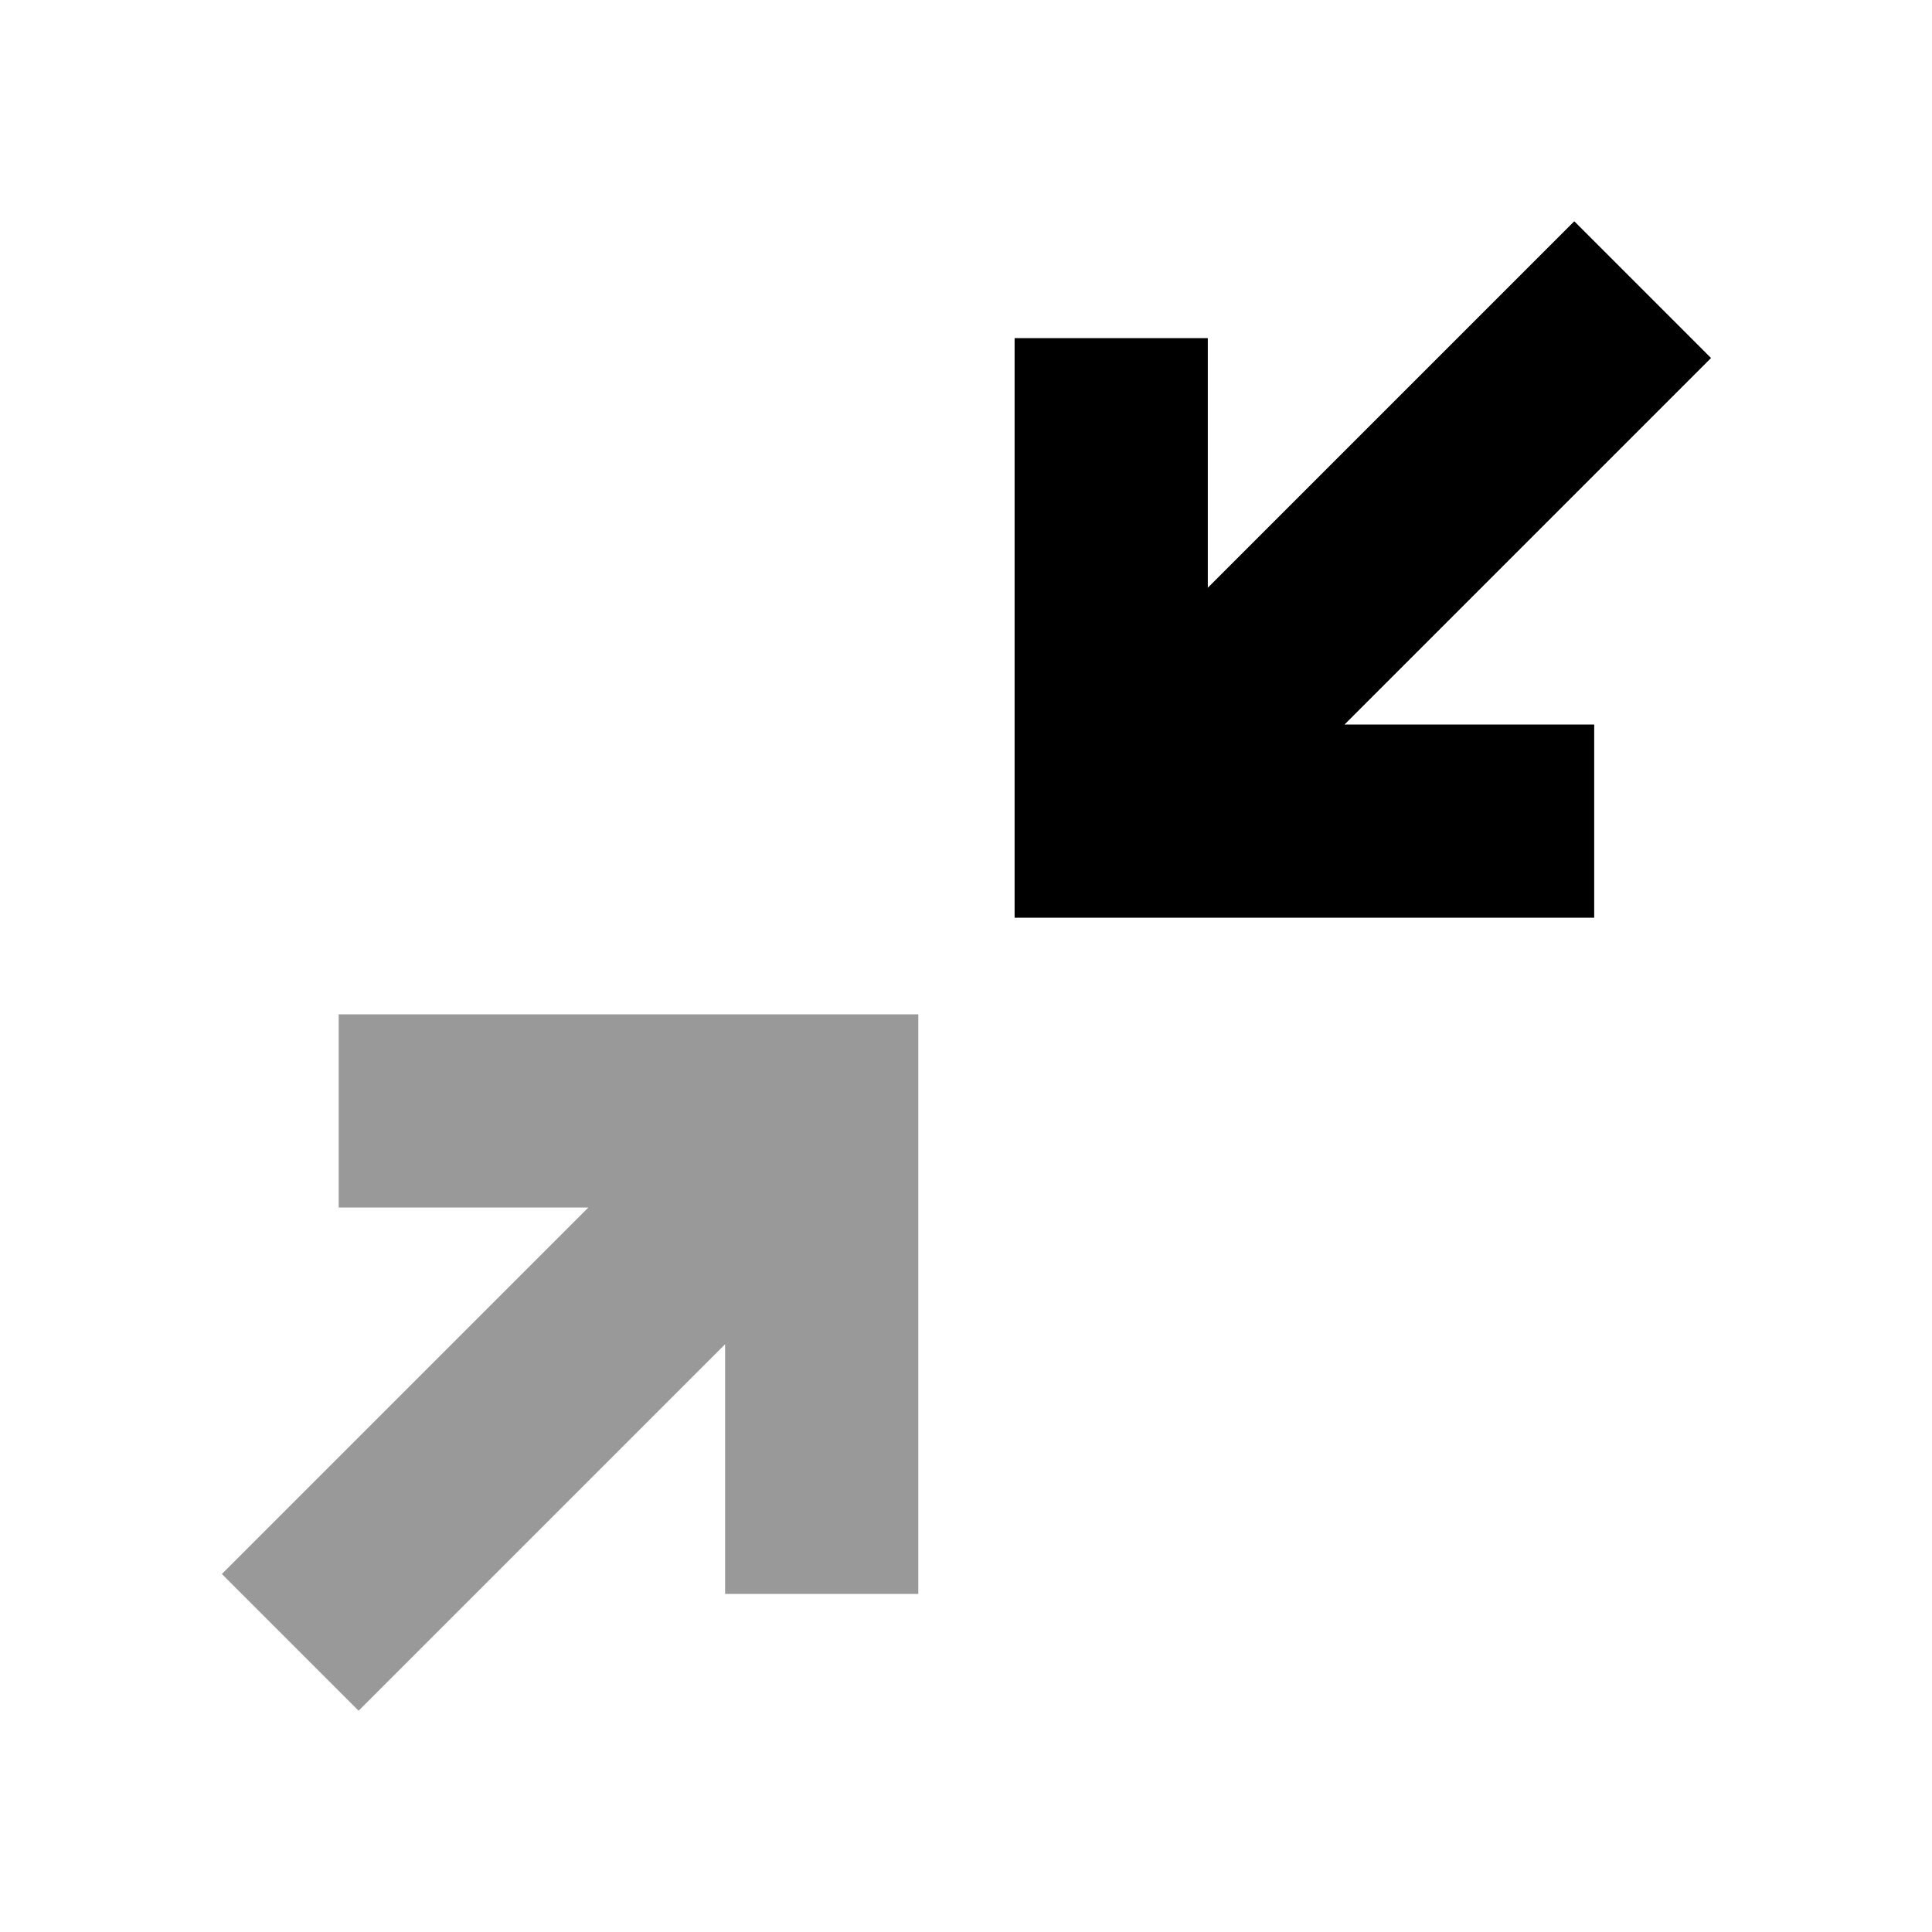
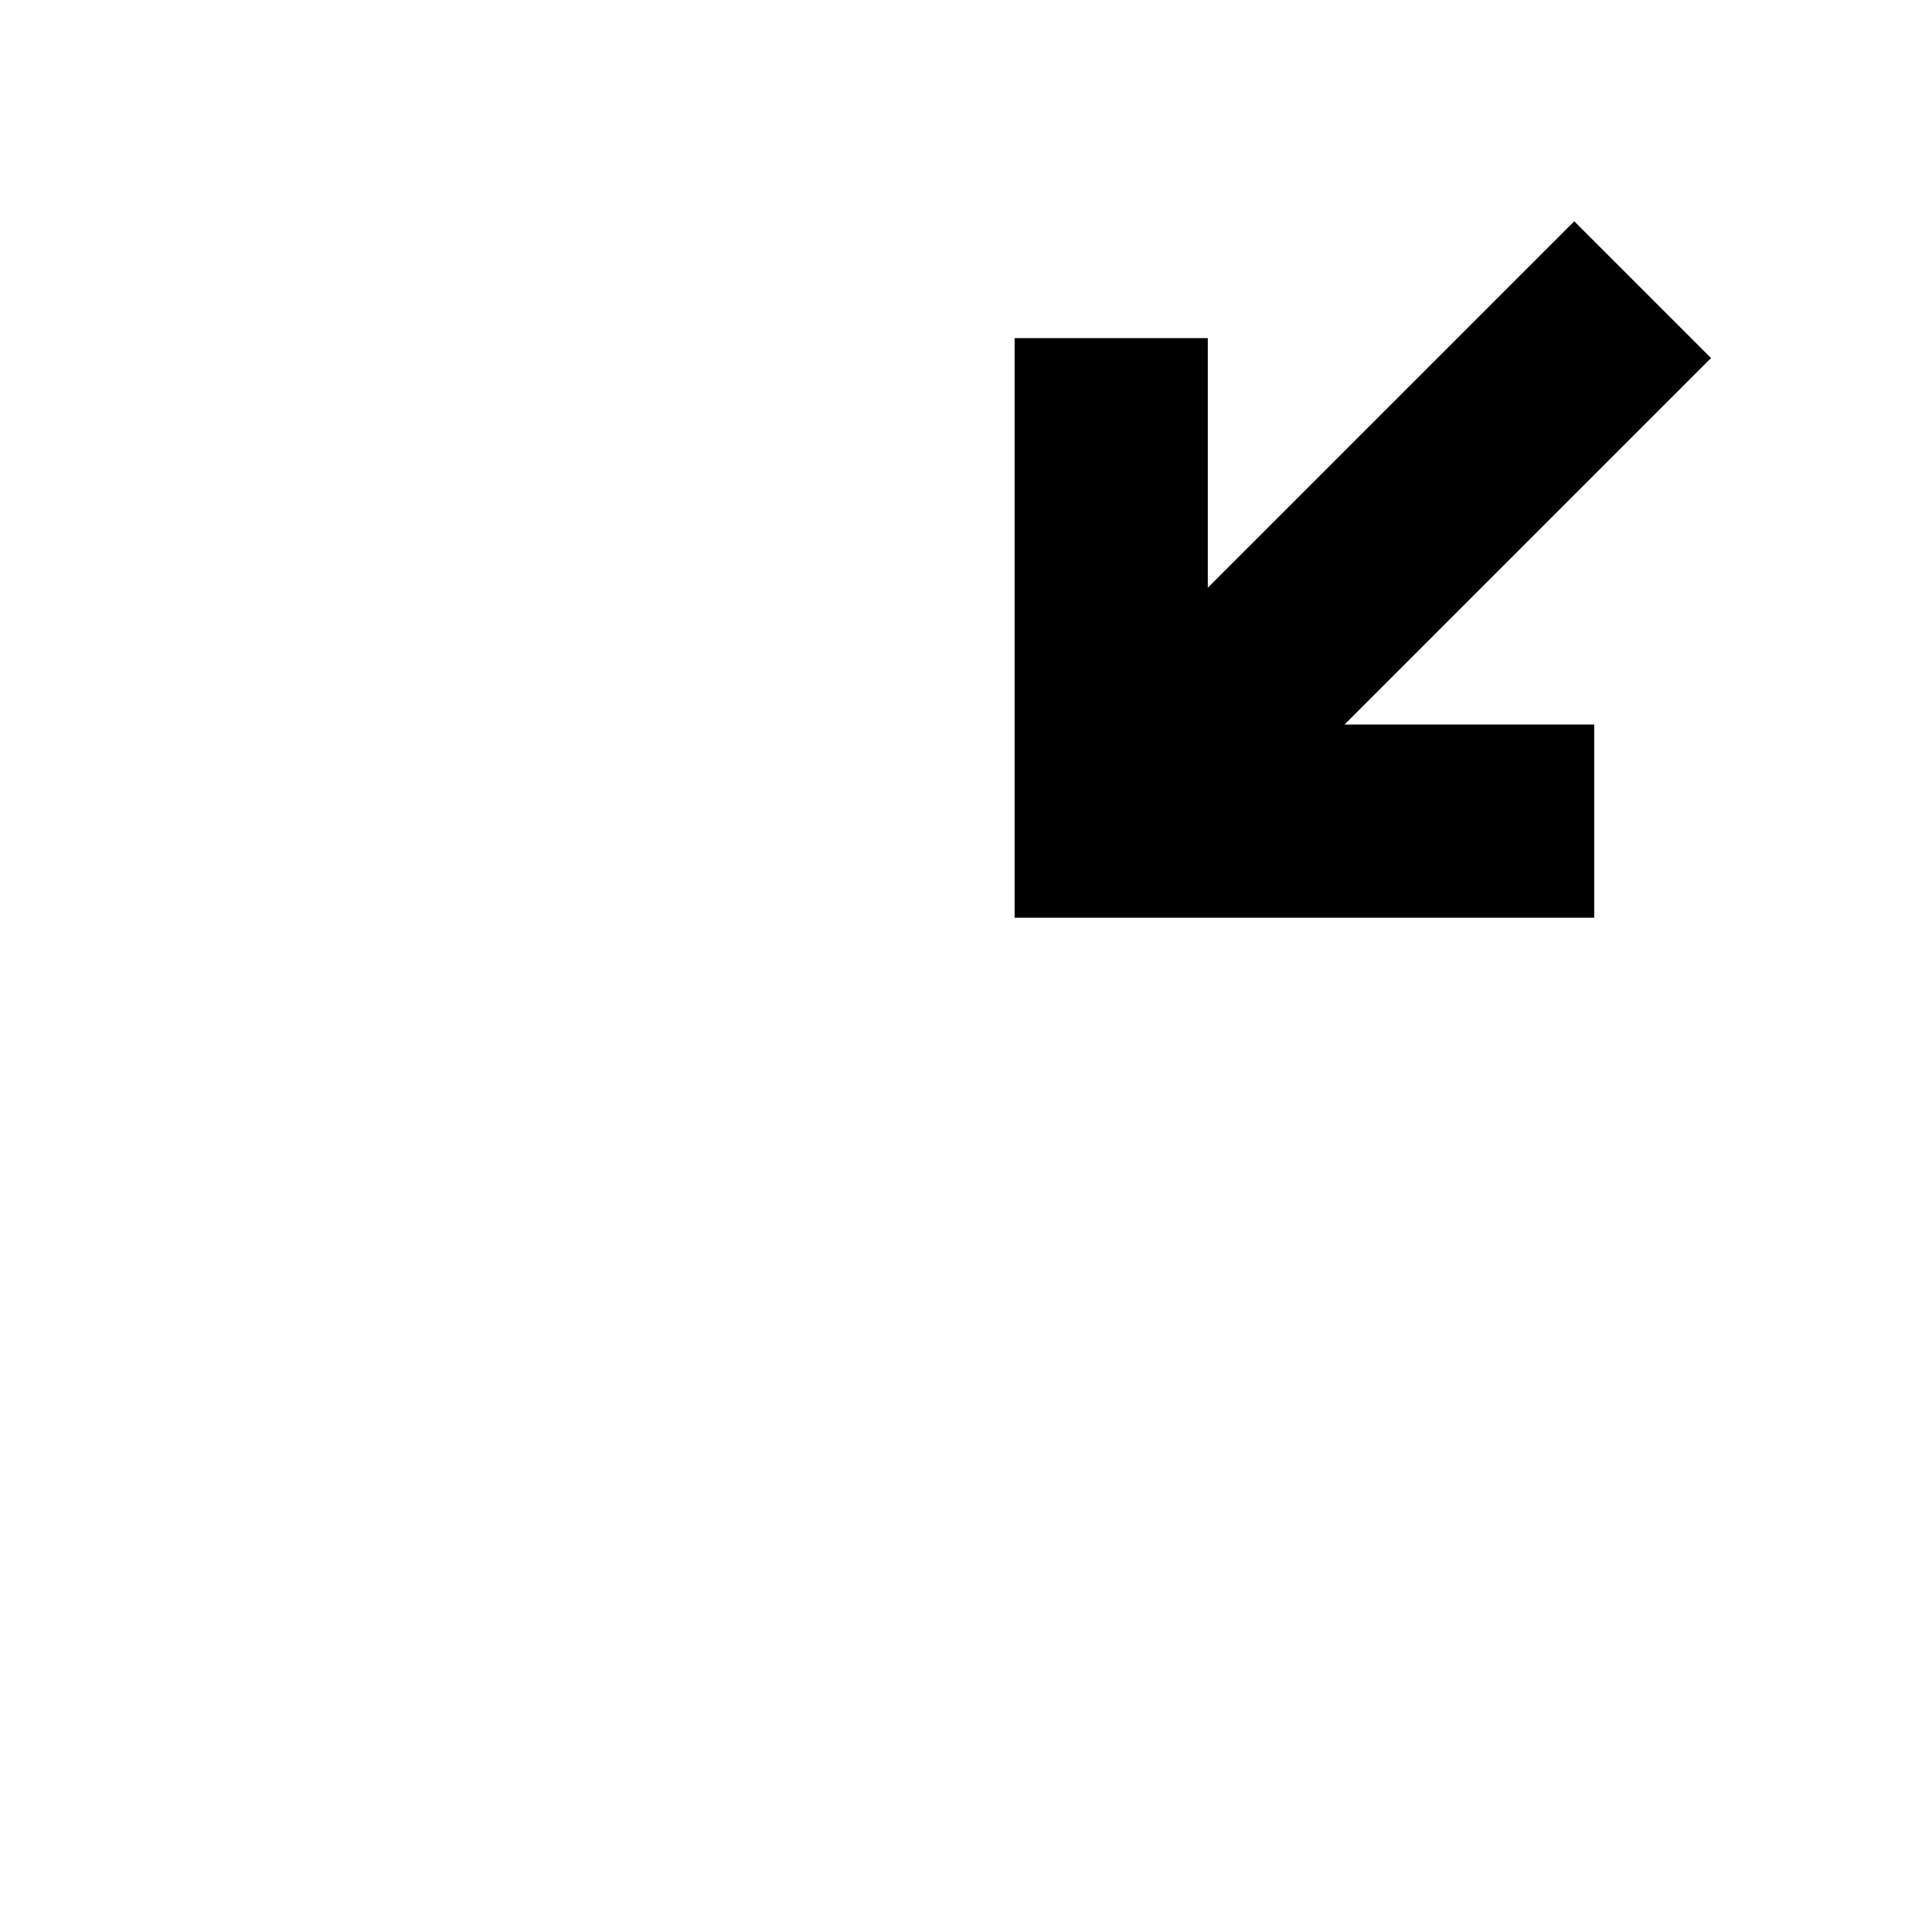
<svg xmlns="http://www.w3.org/2000/svg" viewBox="0 0 640 640">
-   <path opacity=".4" fill="currentColor" d="M73.5 521.4L118.8 566.7L240.2 445.3L240.2 528L304.2 528L304.2 336L112.2 336L112.2 400L194.9 400L73.5 521.4z" />
  <path fill="currentColor" d="M566.8 118.6L445.4 240L528.1 240L528.1 304L336.1 304L336.1 112L400.1 112L400.1 194.7L521.5 73.3L566.8 118.6z" />
</svg>